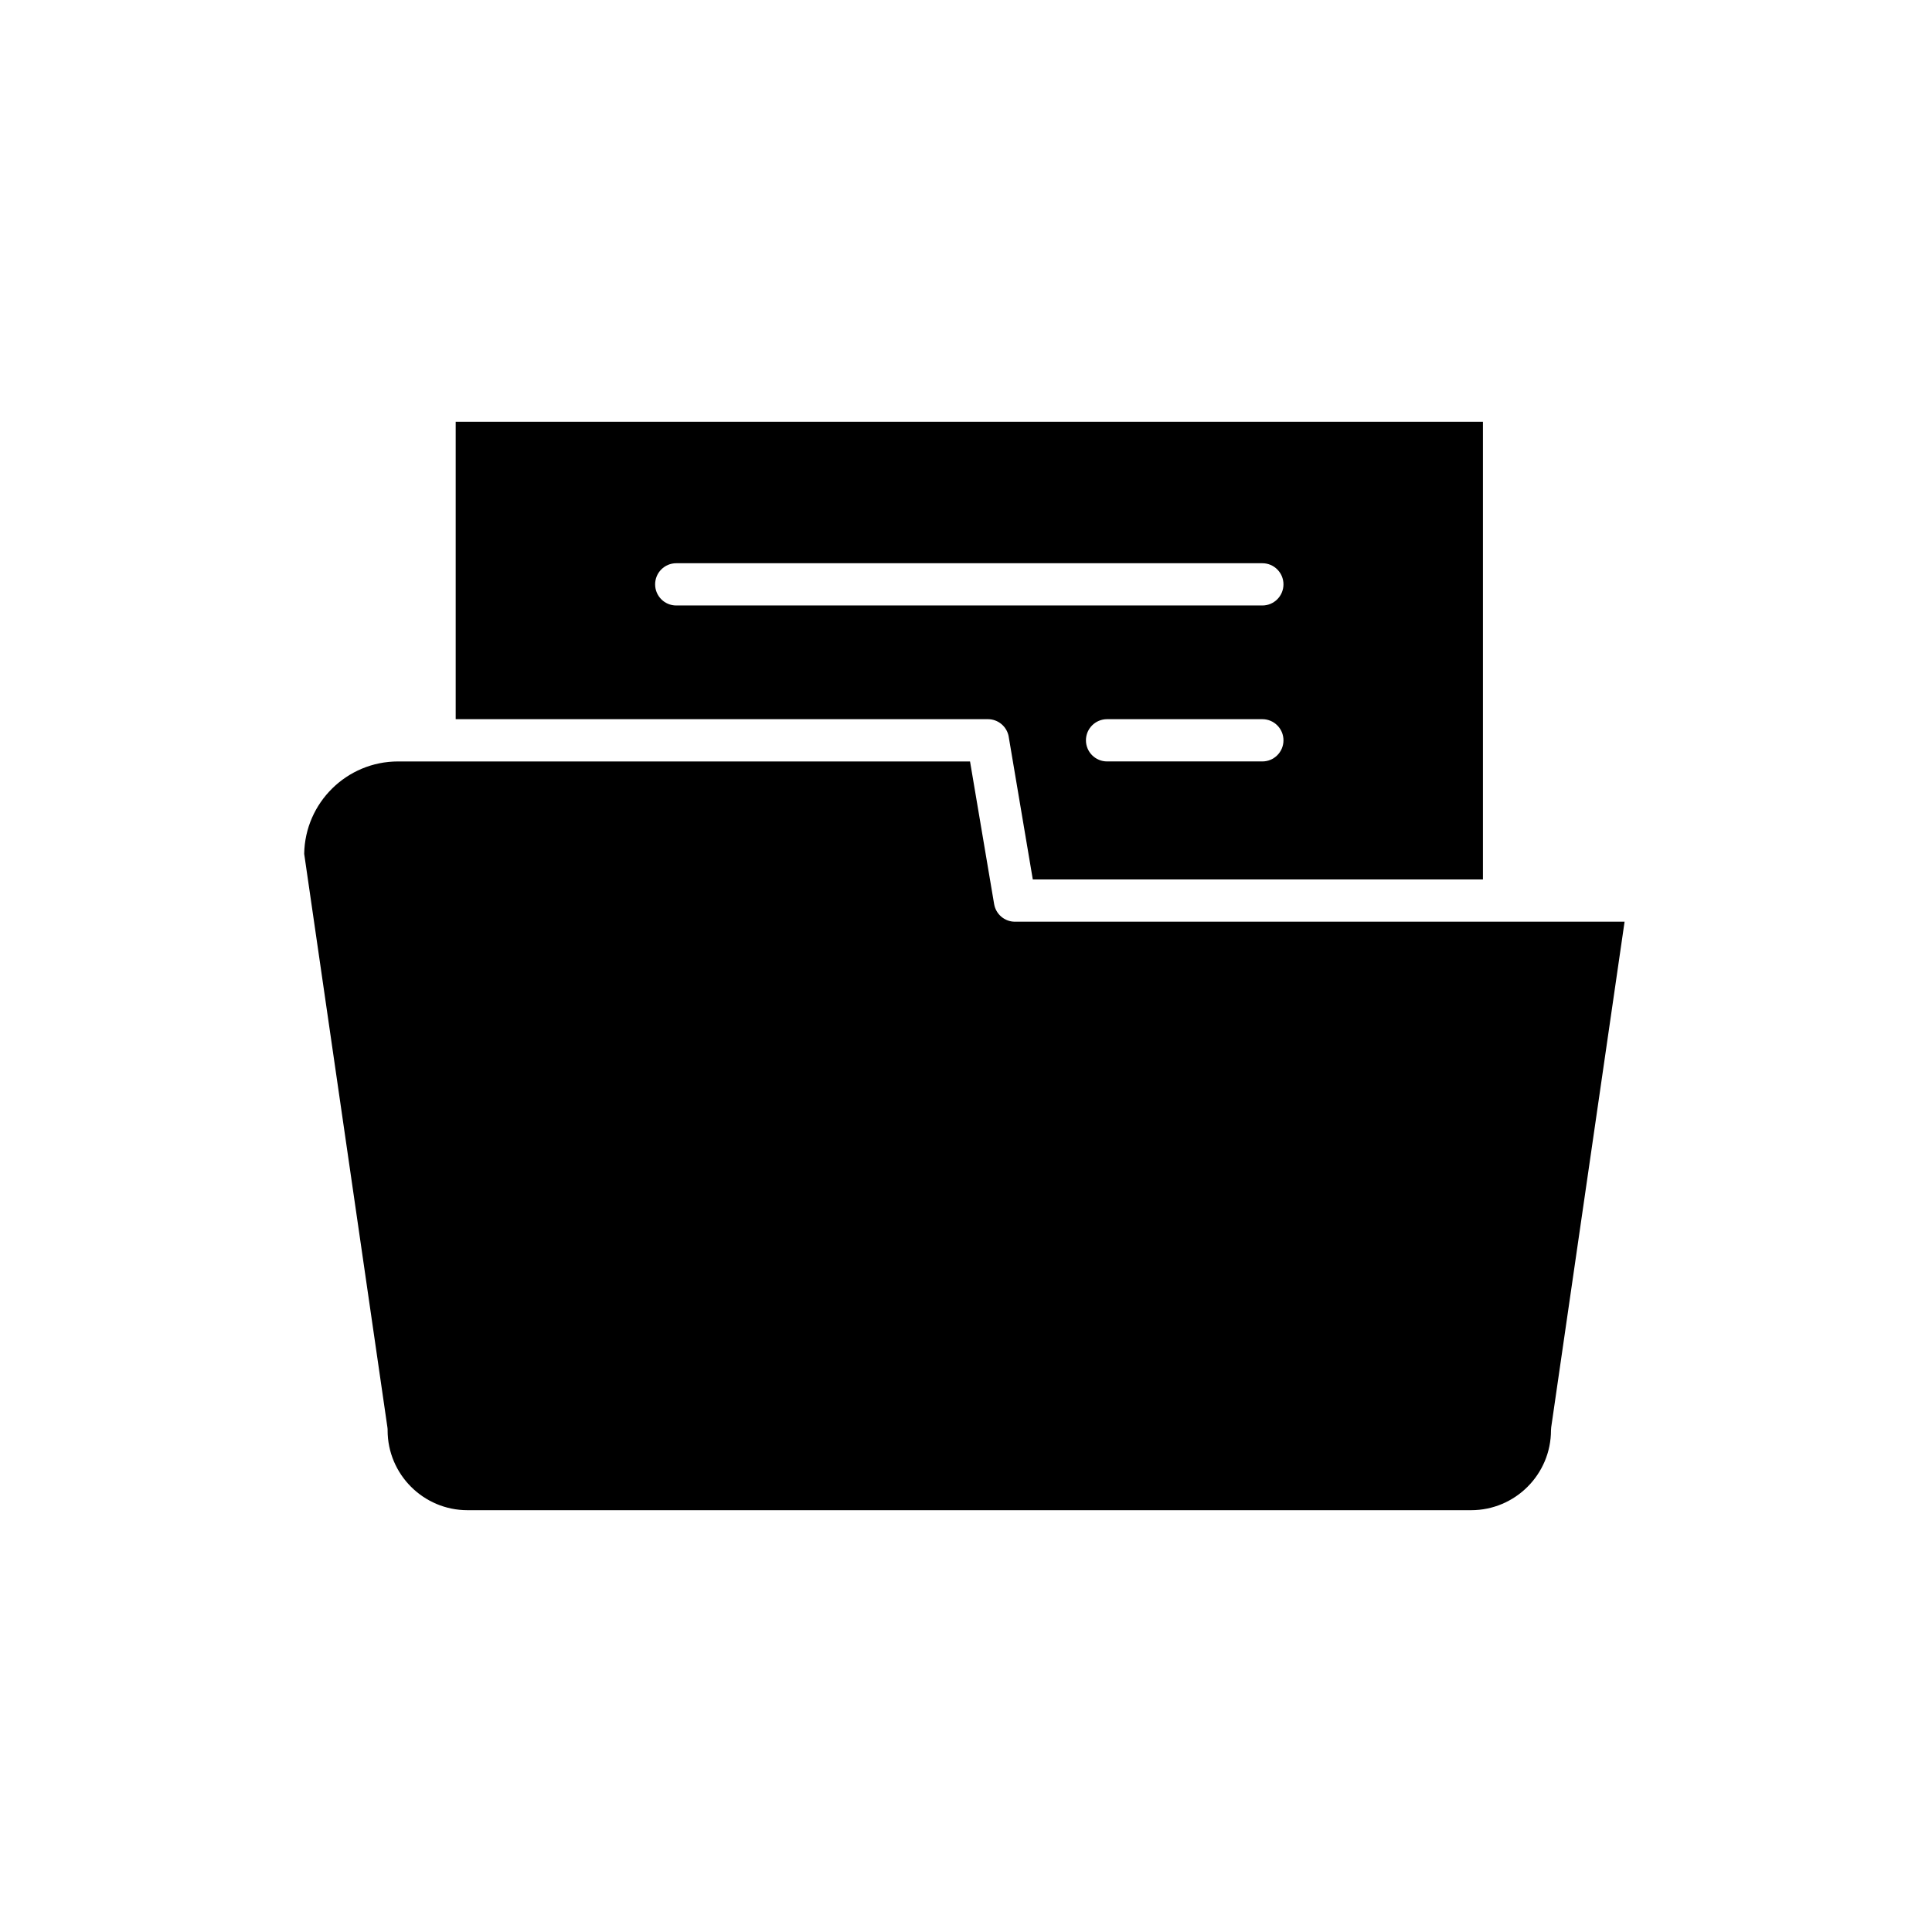
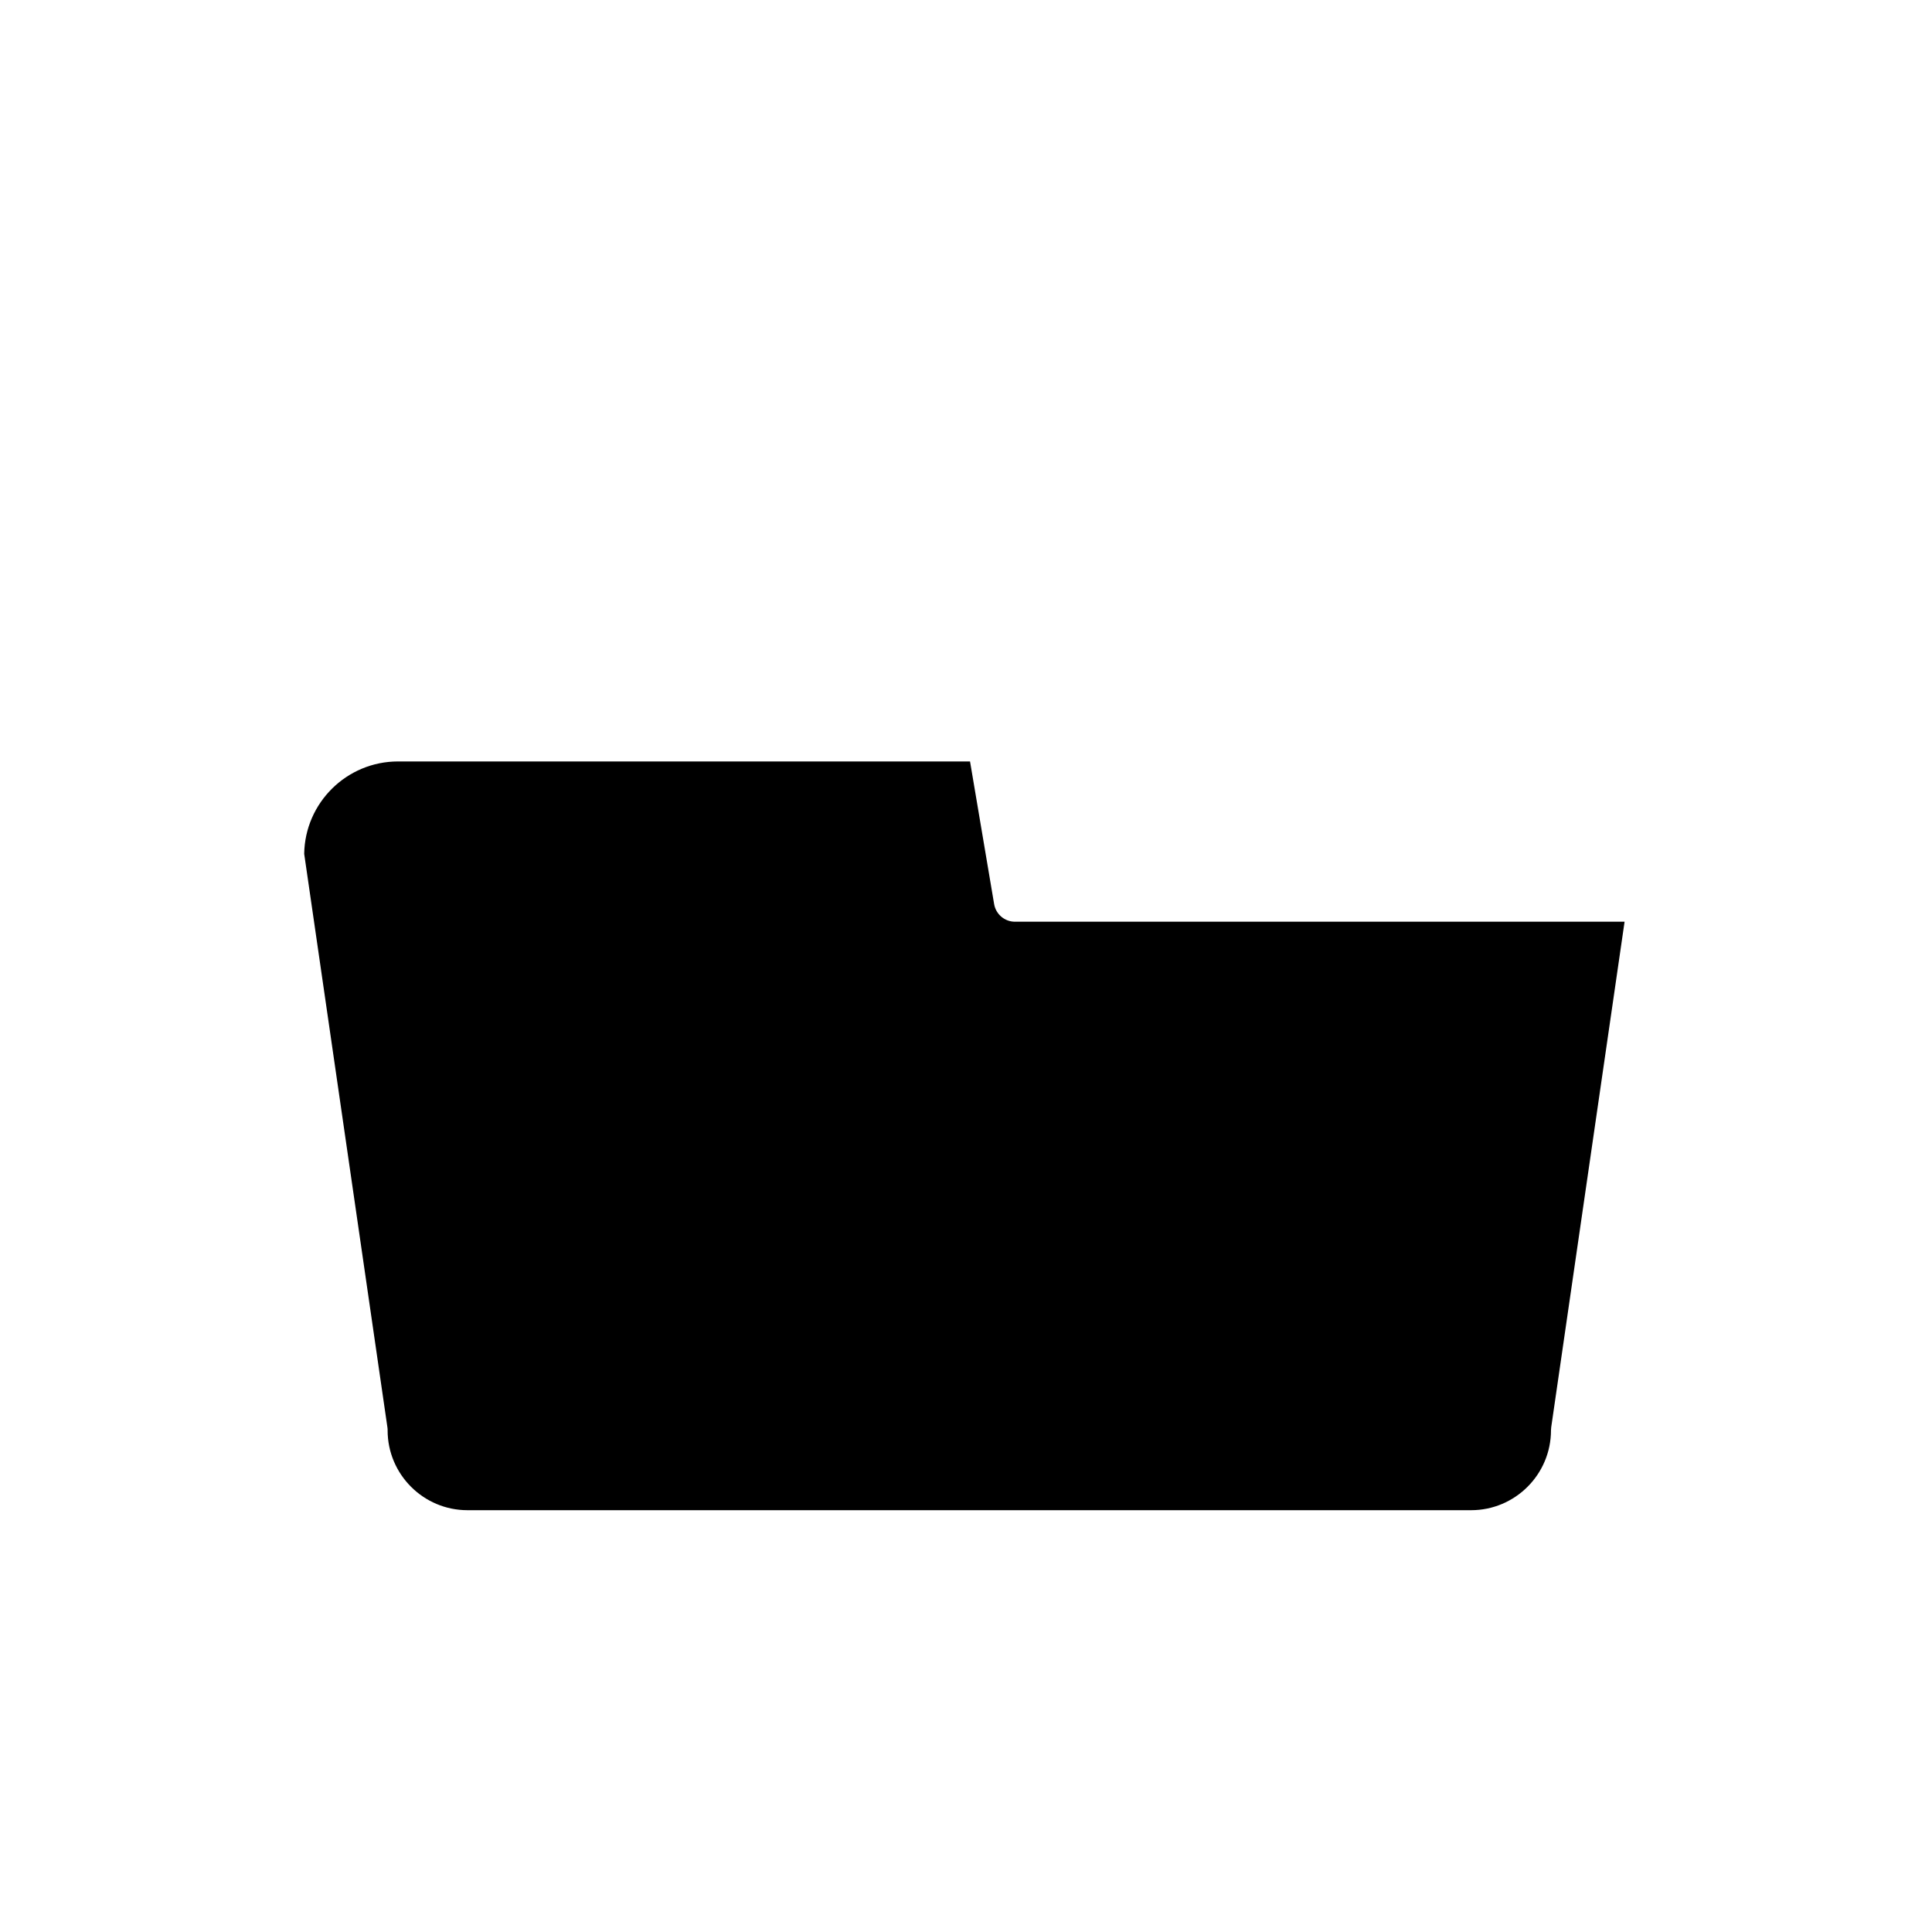
<svg xmlns="http://www.w3.org/2000/svg" fill="#000000" width="800px" height="800px" version="1.1" viewBox="144 144 512 512">
  <g>
    <path d="m246.72 523.05c0 11.672 9.496 21.168 21.168 21.168h265.97c11.672 0 21.168-9.496 21.168-21.168 0-0.266 0.023-0.539 0.059-0.805l19.445-133.98h-161.55c-2.734 0-5.062-1.973-5.523-4.664l-6.387-37.809h-141.9s-0.004 0.004-0.008 0.004-0.012-0.004-0.012-0.004h-9.668c-13.586 0-24.664 10.949-24.867 24.488l22.051 151.96c0.039 0.262 0.062 0.531 0.062 0.801z" />
-     <path d="m411.32 339.26 6.383 37.809h119.29v-121.29h-272.23v78.809h141.04c2.734 0 5.062 1.973 5.523 4.668zm67.215 6.527h-41.152c-3.094 0-5.598-2.508-5.598-5.598s2.504-5.598 5.598-5.598h41.152c3.094 0 5.598 2.508 5.598 5.598 0 3.094-2.5 5.598-5.598 5.598zm-160.92-46.926c0-3.09 2.504-5.598 5.598-5.598h155.32c3.094 0 5.598 2.508 5.598 5.598 0 3.09-2.504 5.598-5.598 5.598h-155.32c-3.094 0-5.598-2.504-5.598-5.598z" />
  </g>
</svg>